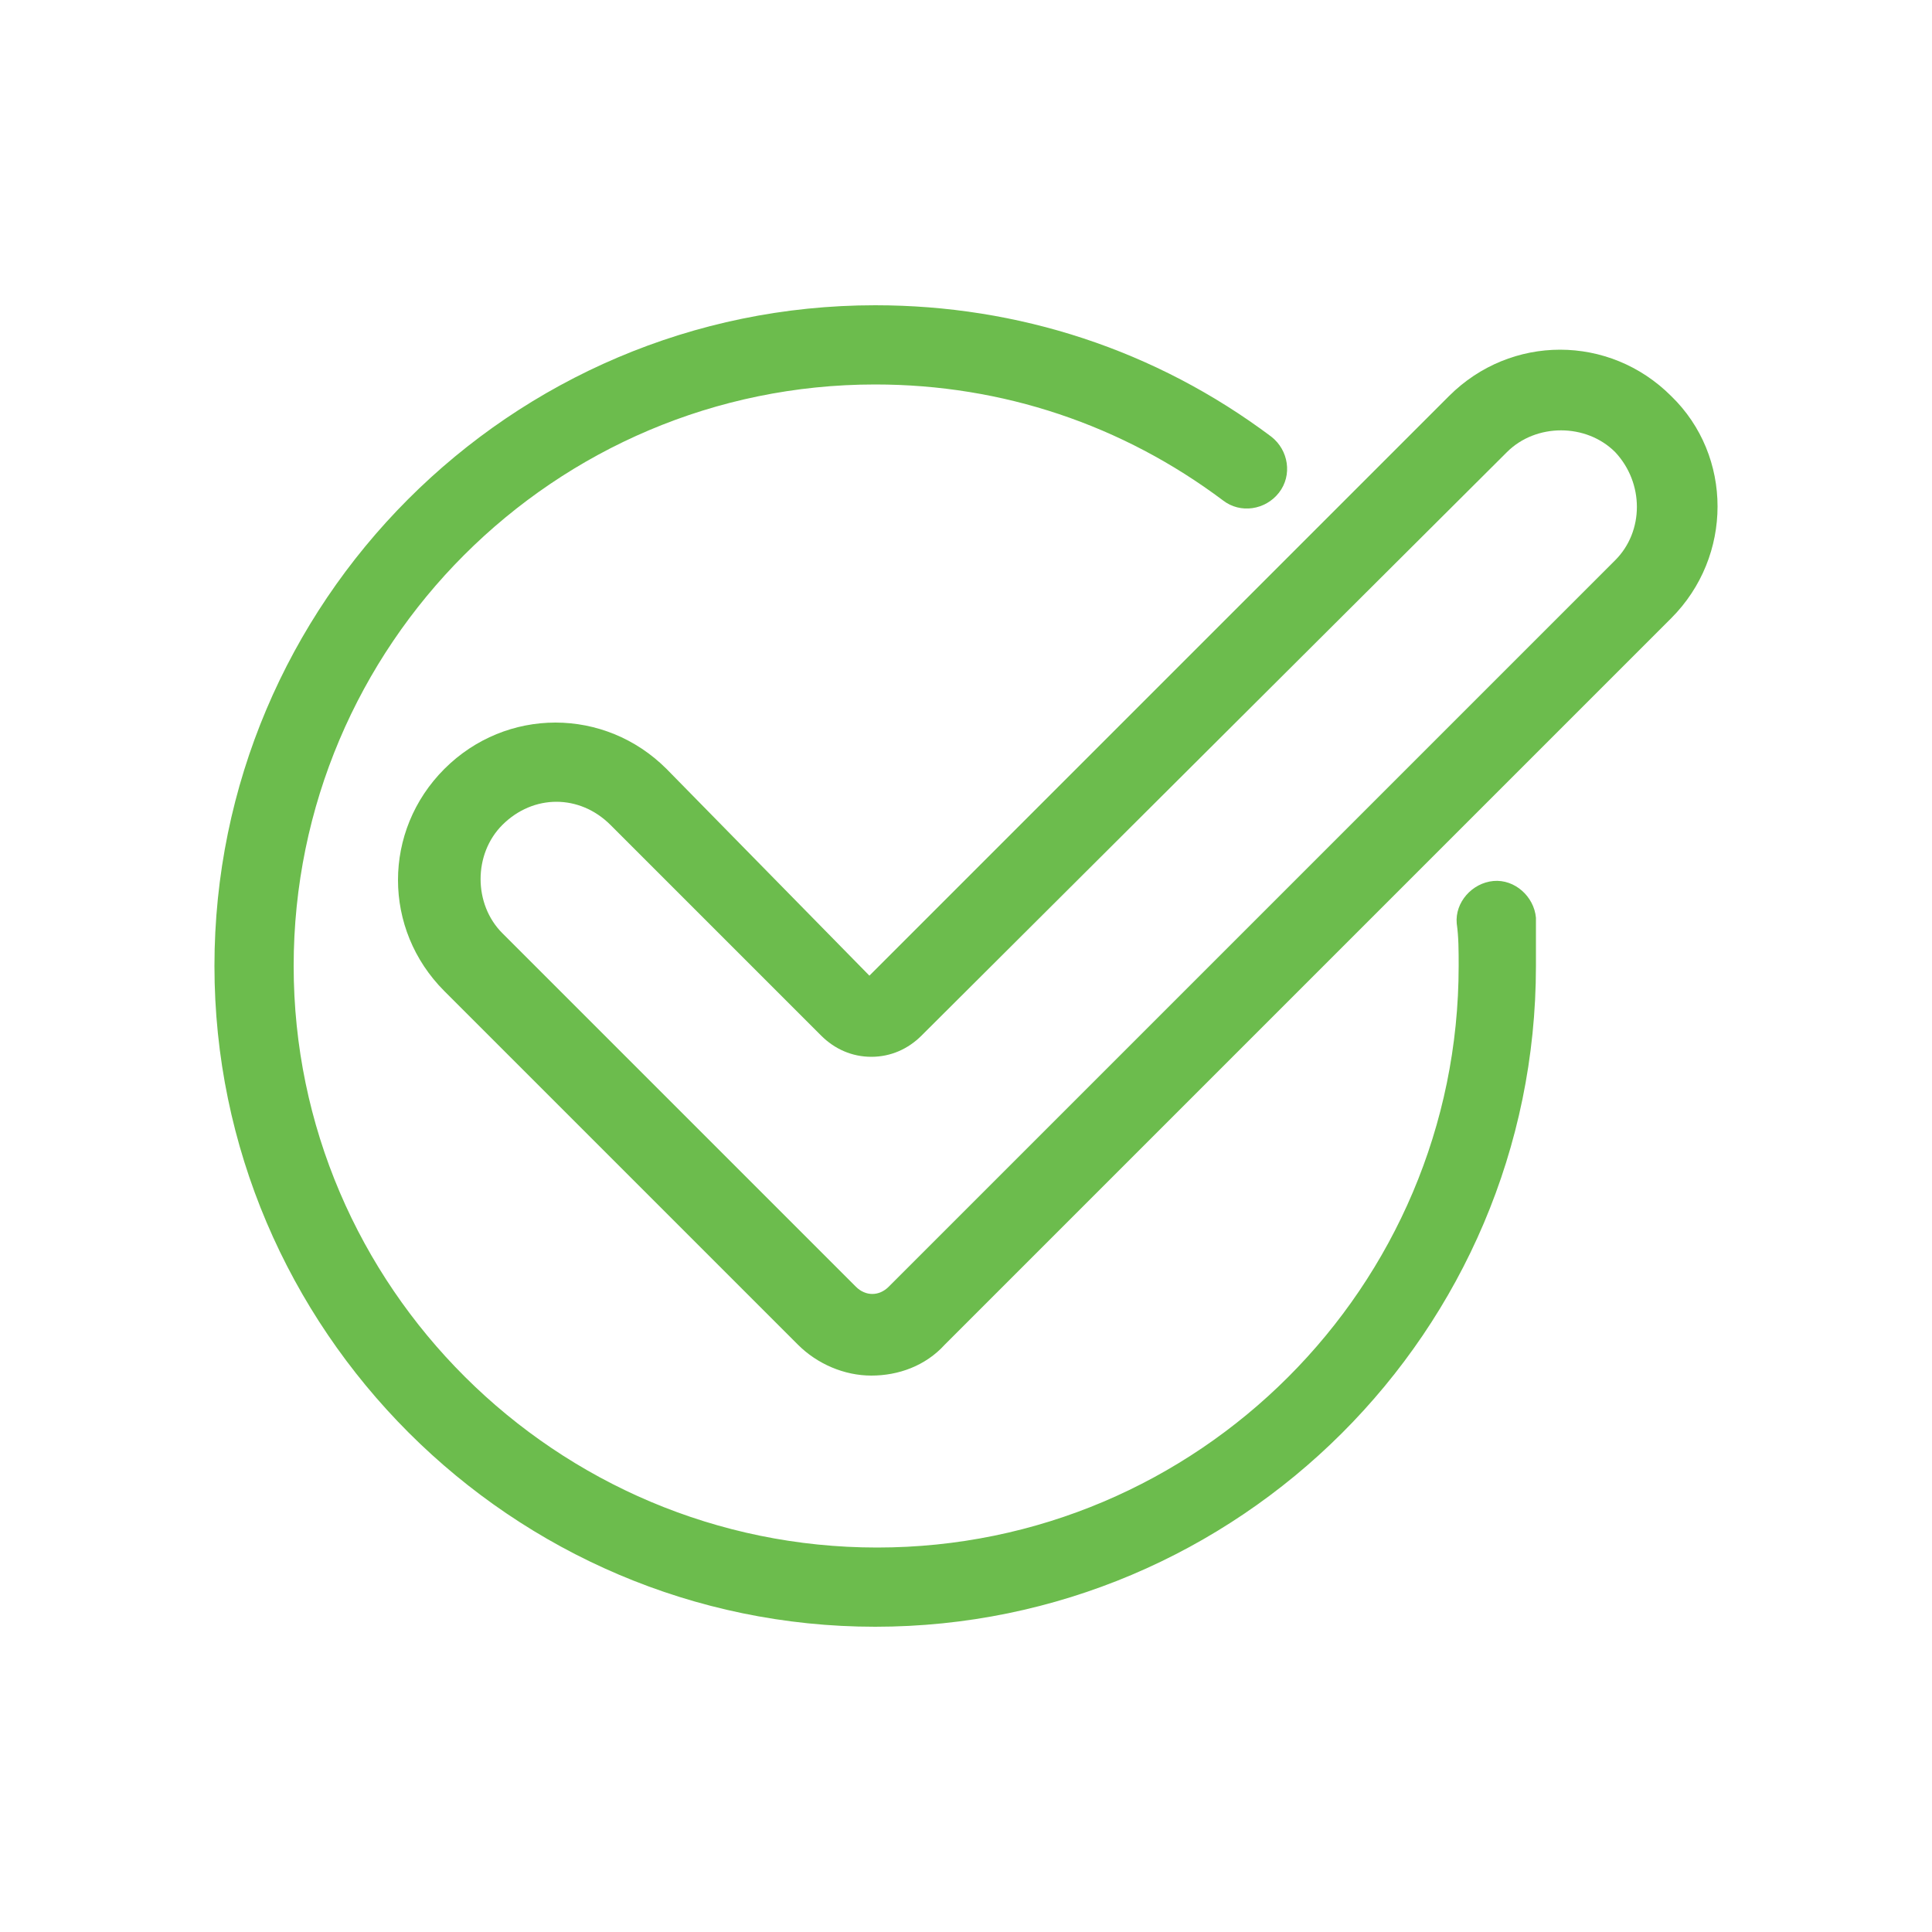
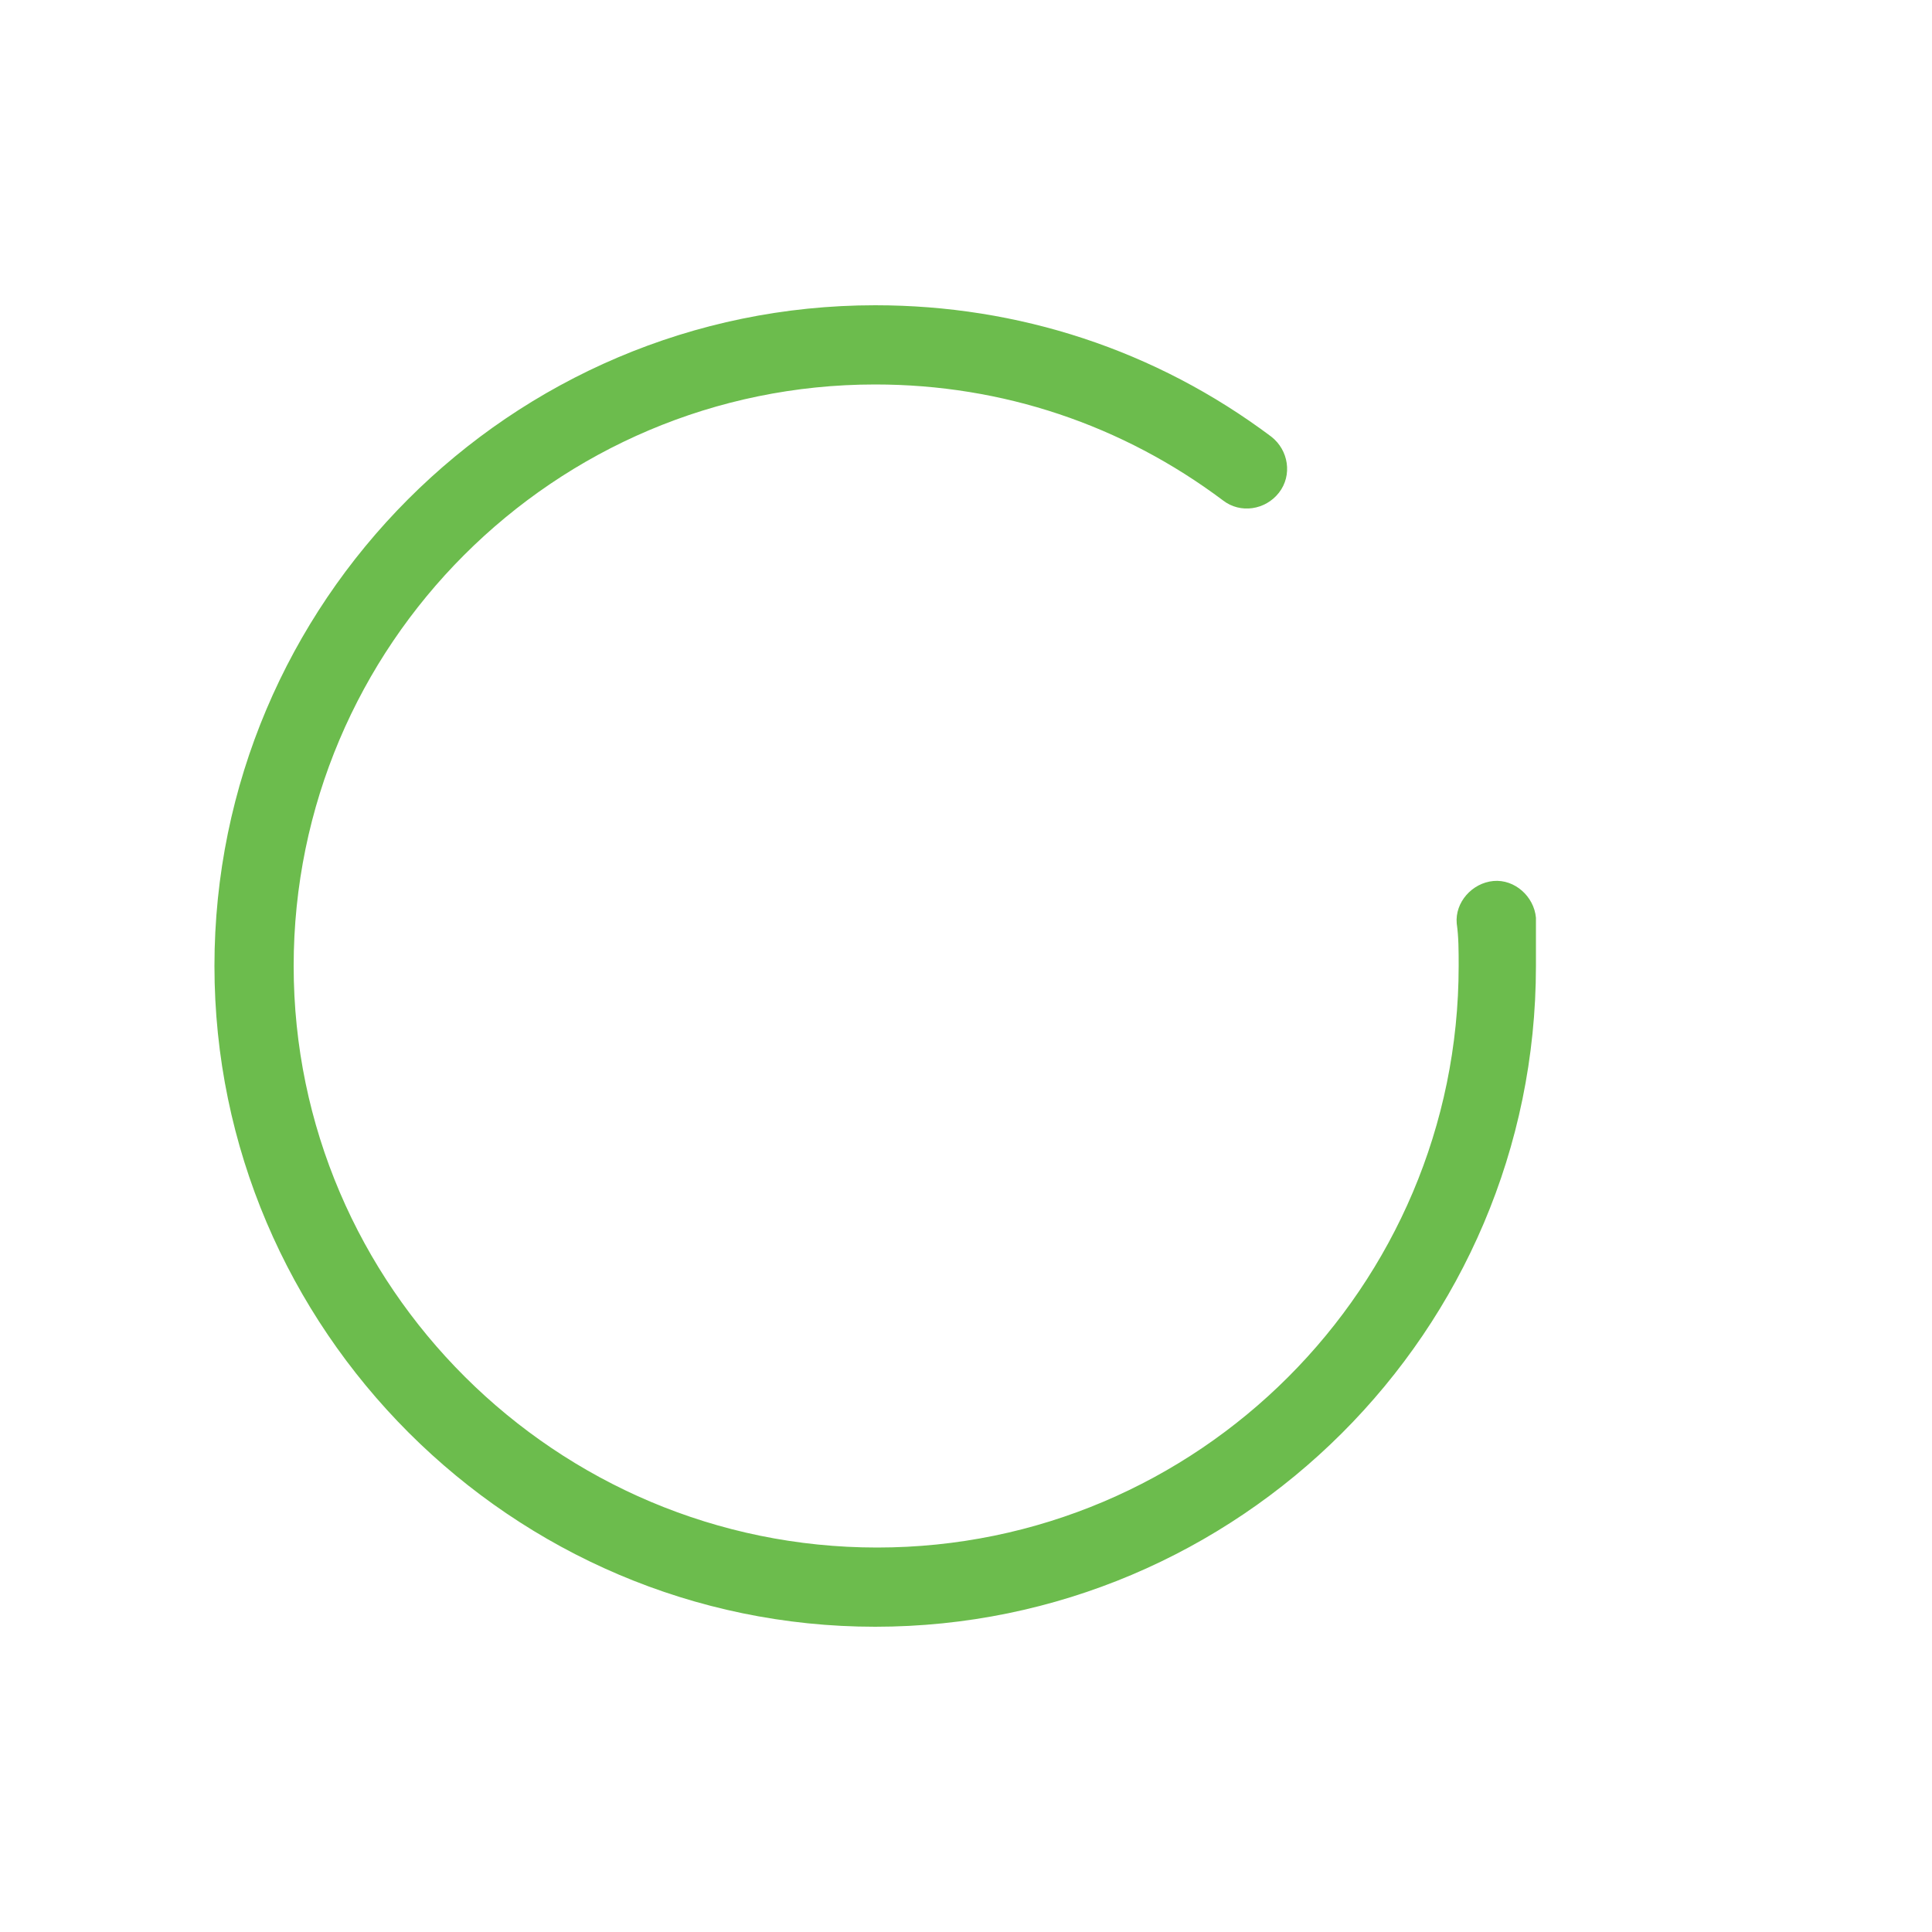
<svg xmlns="http://www.w3.org/2000/svg" version="1.1" id="Layer_1" x="0px" y="0px" viewBox="0 0 100 100" style="enable-background:new 0 0 100 100;" xml:space="preserve">
  <style type="text/css">
	.st0{fill:#6CBC4D;}
</style>
  <g>
    <g>
      <g>
        <path class="st0" d="M79.5,47.5c-0.1-1.1-1.1-2-2.2-1.9c-1.1,0.1-2,1.1-1.9,2.2c0.1,0.7,0.1,1.4,0.1,2.2     c0,16.6-13.5,30.1-30.1,30.1S15.2,66.6,15.2,50s13.5-30.1,30.1-30.1c6.6,0,12.8,2.1,18,6c0.9,0.7,2.2,0.5,2.9-0.4     c0.7-0.9,0.5-2.2-0.4-2.9c-6-4.5-13.1-6.8-20.5-6.8c-18.9,0-34.2,15.4-34.2,34.2s15.4,34.2,34.2,34.2S79.5,68.9,79.5,50     C79.5,49.2,79.5,48.4,79.5,47.5z" />
      </g>
    </g>
    <g>
      <g>
-         <path class="st0" d="M86.5,20.5c-3.2-3.2-8.3-3.2-11.5,0l-30,30L34.5,39.8c-3.2-3.2-8.3-3.2-11.5,0c-3.2,3.2-3.2,8.3,0,11.5     l18.3,18.3c1,1,2.4,1.6,3.8,1.6c1.4,0,2.8-0.5,3.8-1.6l37.6-37.6C89.7,28.8,89.7,23.6,86.5,20.5z M83.6,29L46,66.6     c-0.5,0.5-1.2,0.5-1.7,0L26,48.3c-1.5-1.5-1.5-4.1,0-5.6c0.8-0.8,1.8-1.2,2.8-1.2s2,0.4,2.8,1.2l10.9,10.9     c0.7,0.7,1.6,1.1,2.6,1.1c1,0,1.9-0.4,2.6-1.1L78,23.4c1.5-1.5,4.1-1.5,5.6,0C85.1,25,85.1,27.5,83.6,29z" />
-       </g>
+         </g>
    </g>
  </g>
  <g>
    <path d="M172,57.6l10.6-6.1c0.9-0.5,1.3-1.8,0.7-2.7c-0.5-0.9-1.8-1.3-2.7-0.7L170,54.2c-0.9,0.5-1.3,1.8-0.7,2.7   C169.7,57.7,170.9,58.2,172,57.6L172,57.6z" />
-     <path d="M191.1,32.6l-27.6-15.9c-0.6-0.4-1.4-0.4-2,0l-27.6,15.9c-0.6,0.4-1,1-1,1.7v31.8c0,0.7,0.4,1.4,1,1.7l27.6,15.9   c0.3,0.2,0.6,0.3,1,0.3s0.7-0.1,1-0.3l27.6-15.9c0.6-0.4,1-1,1-1.7V34.3C192.1,33.6,191.7,32.9,191.1,32.6z M176.9,29l-23.6,13.6   l-5.2-3l23.6-13.6L176.9,29z M151.3,46v6l-5.2-3l0-6L151.3,46z M162.5,20.6l5.2,3l-23.6,13.6l-5.2-3L162.5,20.6z M160.5,78.6   L136.9,65V37.7l5.2,3l0,9.4c0,0.7,0.4,1.4,1,1.7l9.2,5.3c1,0.6,2,0,2,0c0.6-0.4,1-1,1-1.7v-7.2l5.2,3V78.6z M162.5,47.9l-5.2-3   l23.6-13.6l5.2,3L162.5,47.9z M188.1,65l-23.6,13.6V51.3l23.6-13.6V65z" />
-     <path d="M180.6,58.7L170,64.8c-0.9,0.5-1.3,1.8-0.7,2.7c0.5,0.8,1.6,1.4,2.7,0.7l10.6-6.1c0.9-0.5,1.3-1.8,0.7-2.7   C182.8,58.4,181.6,58.1,180.6,58.7L180.6,58.7z" />
  </g>
  <g>
-     <path class="st0" d="M274.5,54.9c4.7,0,15.7-5.6,15.7-19.2c0-10.6-1.4-19.2-15.7-19.2c-14.3,0-15.7,8.6-15.7,19.2   C258.8,49.2,269.8,54.9,274.5,54.9z M261.1,32.5c1.1-2.1,3.5-4.6,8.6-4.5c0,0,3.1,7.4,18.1,4.1c0.1,1.2,0.1,2.4,0.1,3.6   c0,6.6-2.9,10.7-5.4,13c-3.1,2.9-6.5,3.9-8.1,3.9s-5-1-8.1-3.9c-2.4-2.3-5.4-6.4-5.4-13C261.1,34.6,261.1,33.6,261.1,32.5z" />
    <path class="st0" d="M303.7,74.5c-0.8-5-2.5-11.4-5.8-13.7c-2.3-1.6-10.2-5.8-13.5-7.6l-0.1,0c-0.4-0.2-0.9-0.2-1.2,0.1   c-1.8,1.4-3.7,2.3-5.8,2.8c-0.4,0.1-0.7,0.3-0.8,0.7l-2.1,5.5l-2.1-5.5c-0.1-0.3-0.4-0.6-0.8-0.7c-2-0.5-4-1.4-5.8-2.8   c-0.3-0.3-0.8-0.3-1.2-0.1c-3.3,1.8-11.3,6.1-13.6,7.6c-3.8,2.6-5.5,11.9-5.8,13.7c0,0.2,0,0.4,0,0.5c0.1,0.4,3.6,9.4,29.1,9.4   s29-9.1,29.1-9.4C303.7,74.9,303.7,74.7,303.7,74.5z M292,71.5l-5,1.6l-5-1.6v-2.7h10V71.5z" />
  </g>
</svg>